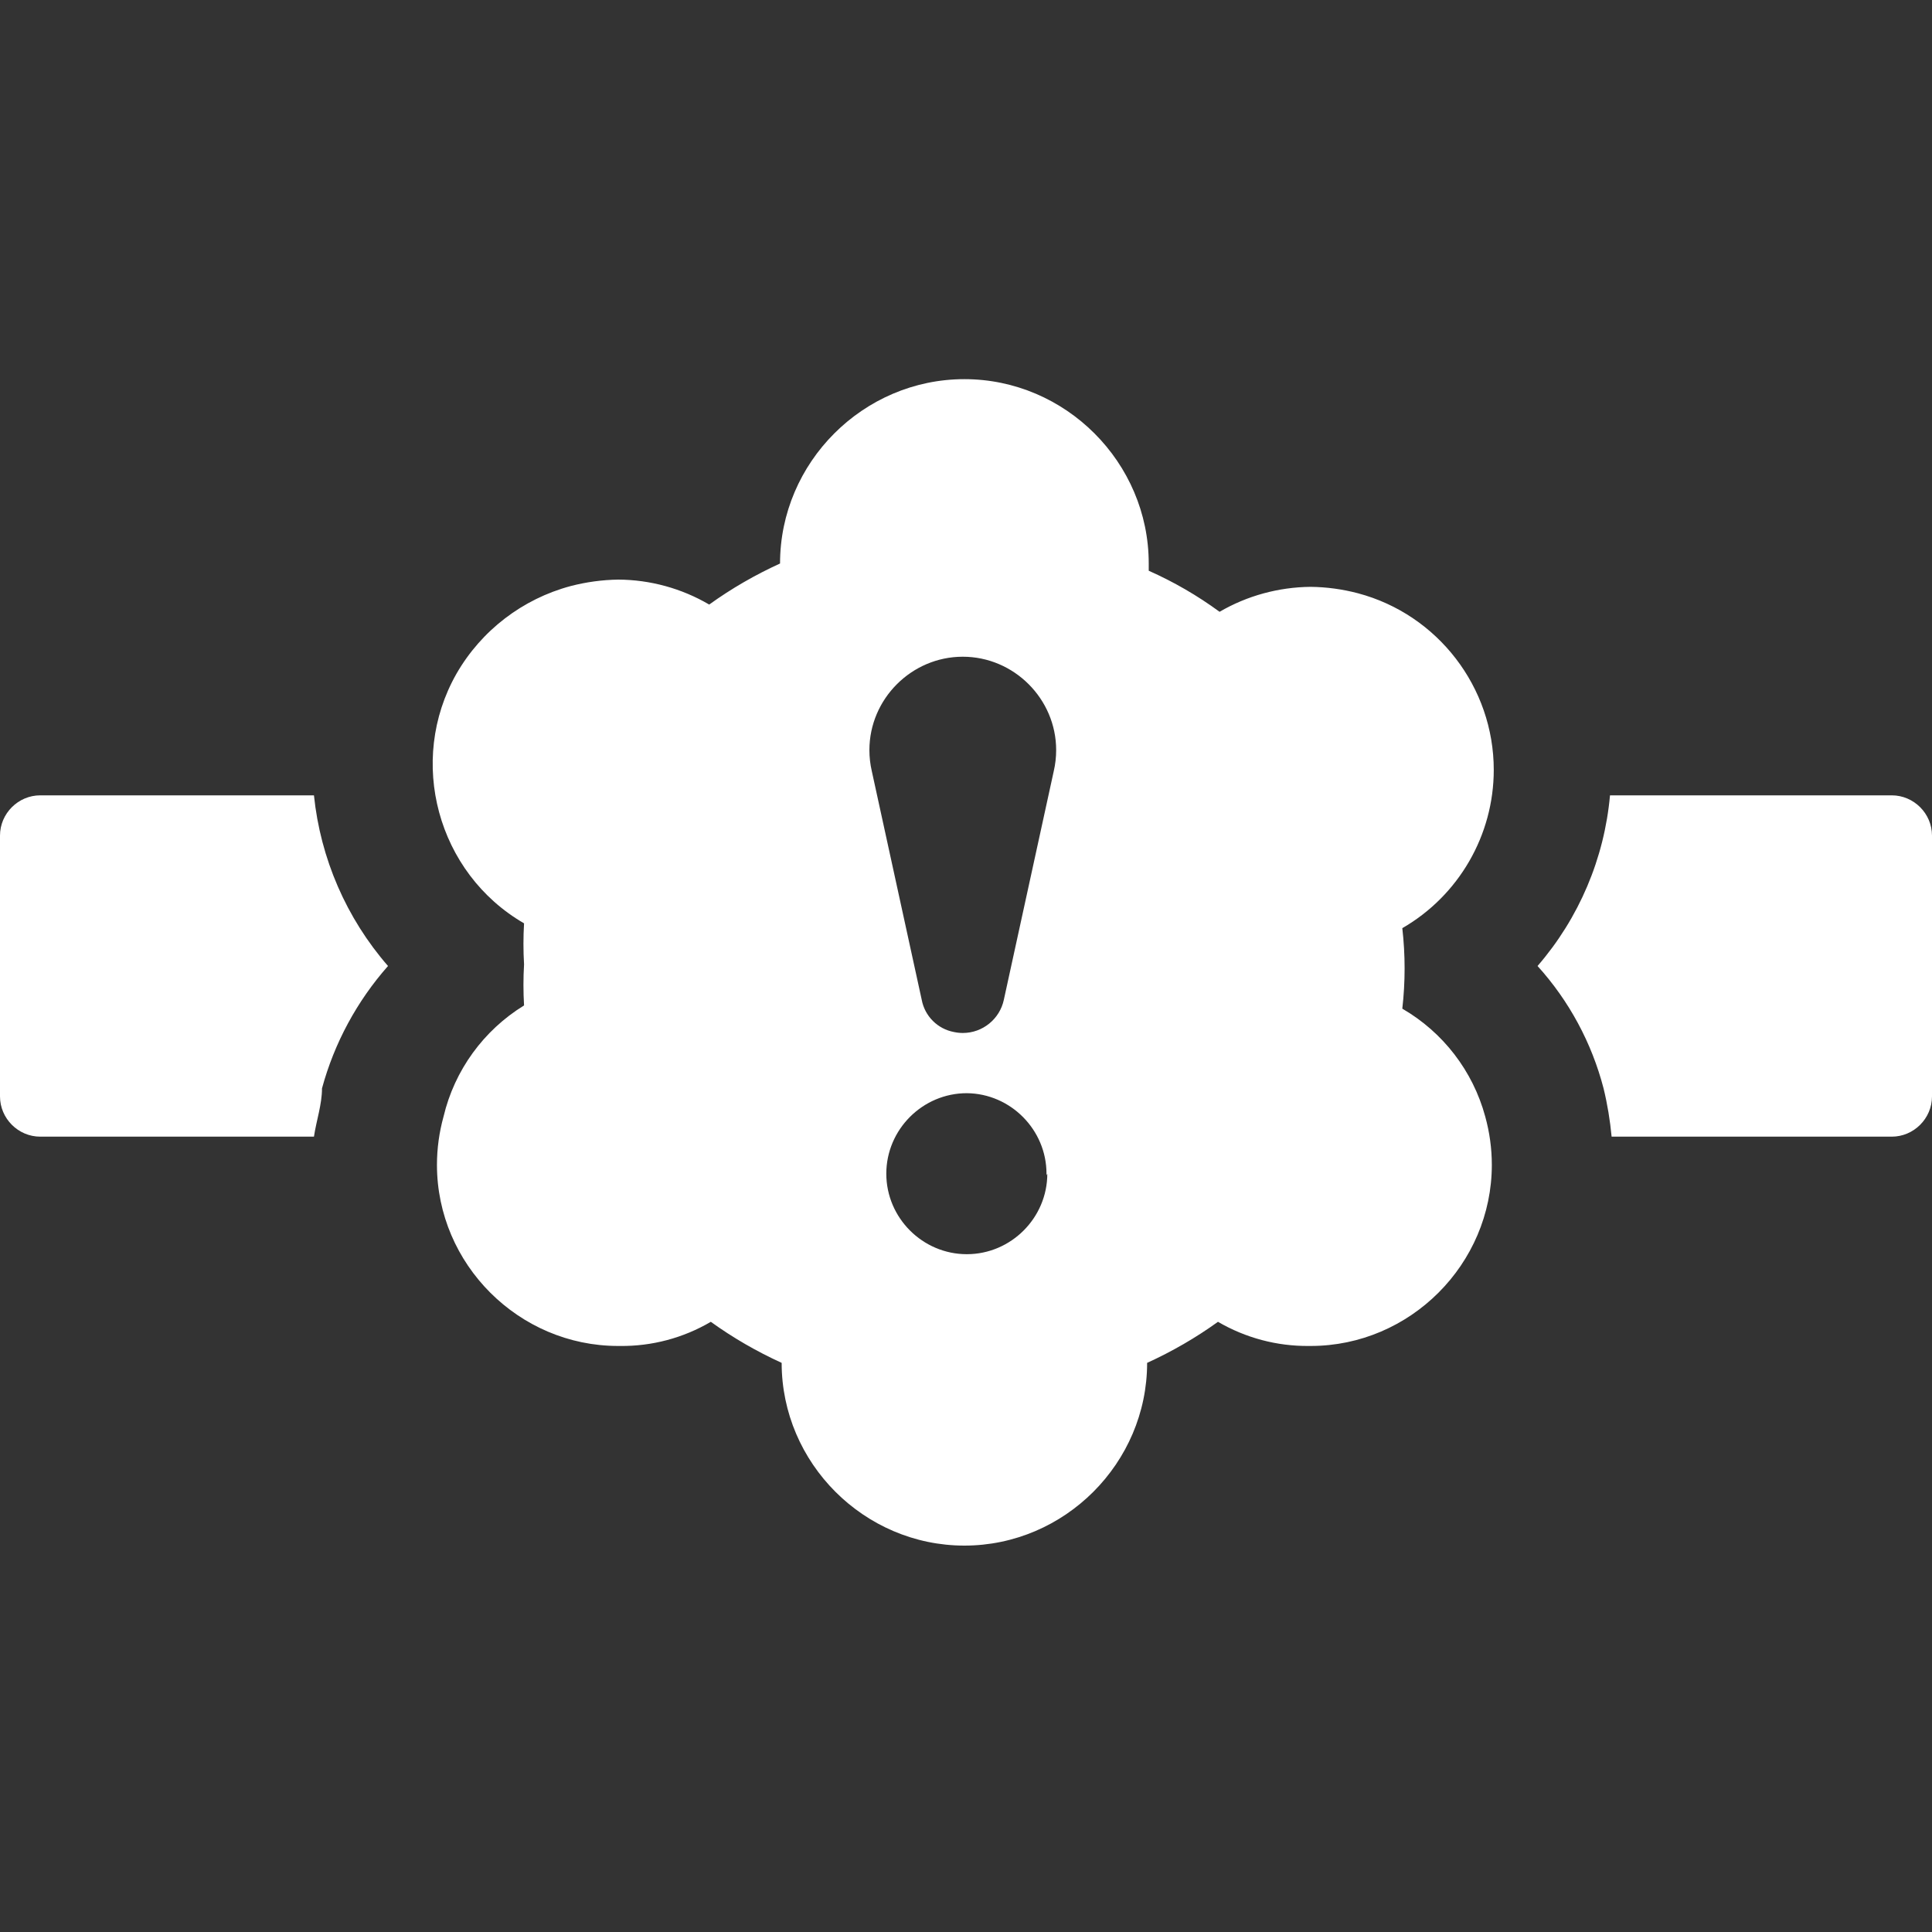
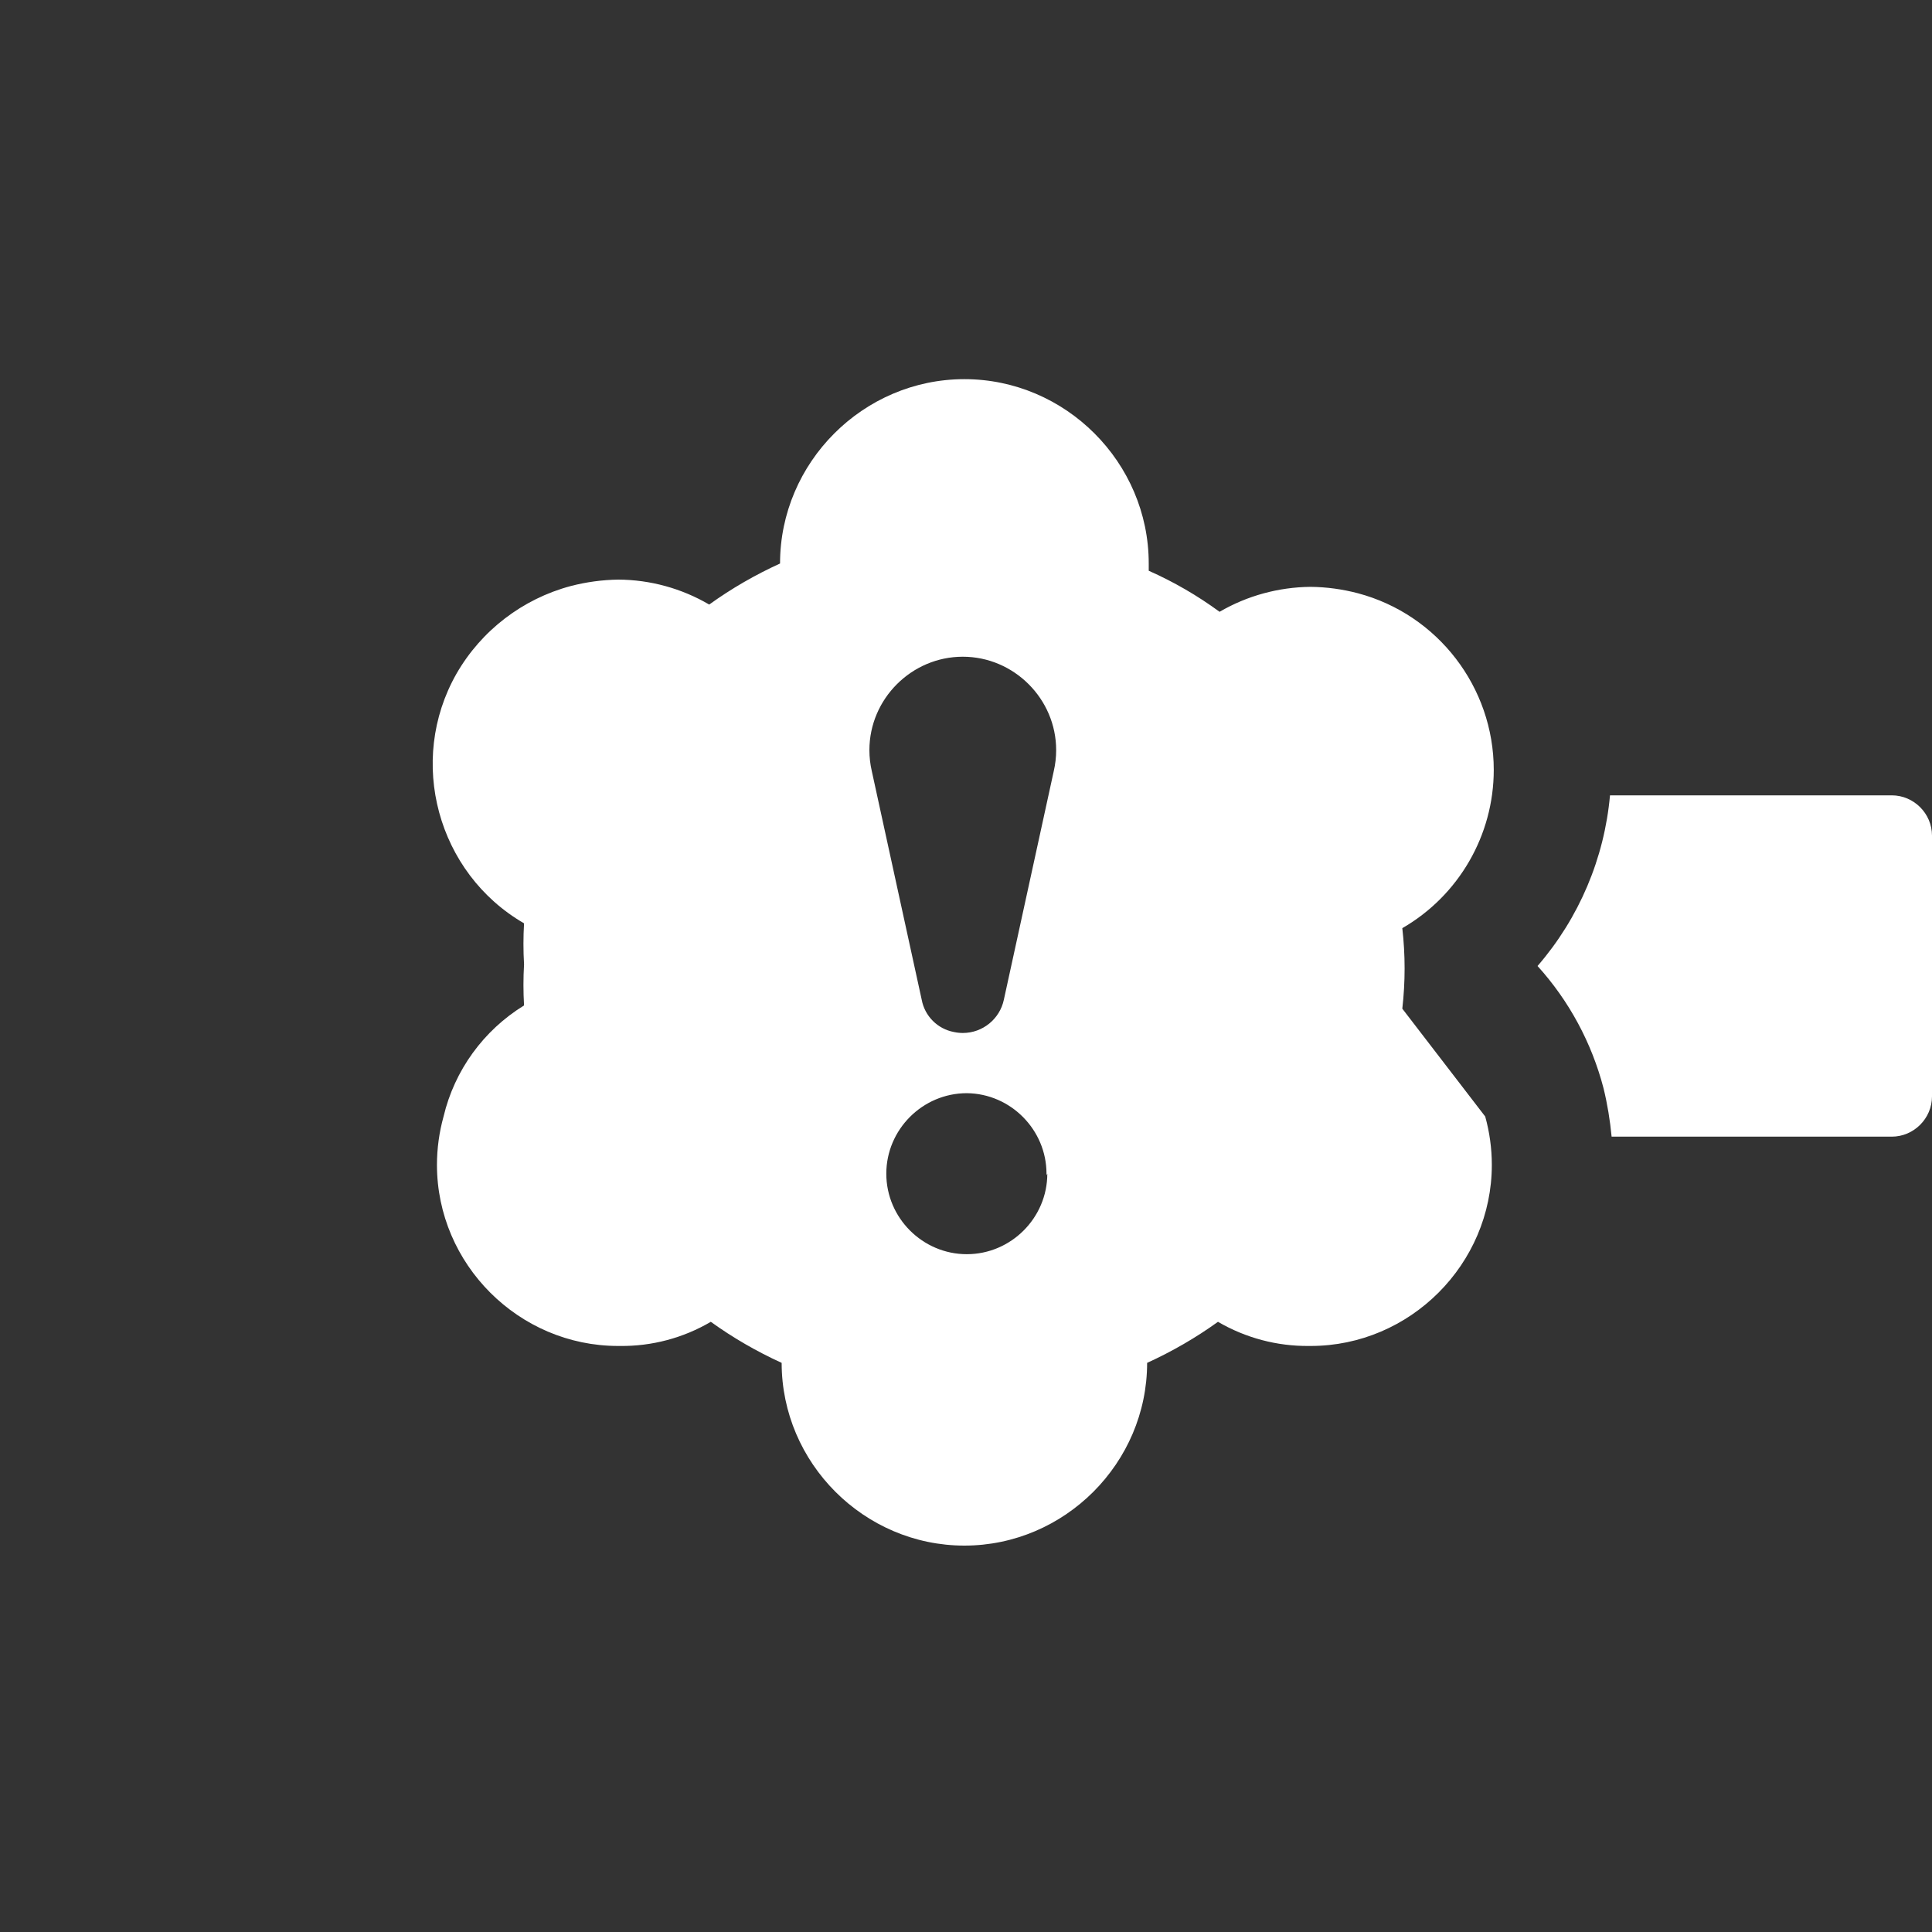
<svg xmlns="http://www.w3.org/2000/svg" width="100%" height="100%" viewBox="0 0 24 24" version="1.1" xml:space="preserve" style="fill-rule:evenodd;clip-rule:evenodd;stroke-linejoin:round;stroke-miterlimit:2;">
  <rect x="0" y="0" width="24" height="24" fill="#333333" stroke="none" />
  <g>
    <path d="M23.5,9.88L20,9.88C19.93,10.663 19.615,11.405 19.1,12C19.492,12.433 19.773,12.955 19.92,13.52C19.968,13.717 20.001,13.918 20.02,14.12L23.5,14.12C23.774,14.12 24,13.894 24,13.62L24,10.38C24,10.106 23.774,9.88 23.5,9.88Z" style="fill:white;fill-rule:nonzero;" />
-     <path d="M4,13.52C4.153,12.957 4.434,12.437 4.82,12C4.302,11.405 3.981,10.664 3.9,9.88L0.5,9.88C0.226,9.88 -0,10.106 0,10.38L0,13.62C0,13.894 0.226,14.12 0.5,14.12L3.9,14.12C3.93,13.92 4,13.72 4,13.52Z" style="fill:white;fill-rule:nonzero;" />
-     <path d="M17.42,12.53C17.458,12.198 17.458,11.862 17.42,11.53C18.122,11.125 18.556,10.374 18.556,9.564C18.556,8.538 17.861,7.634 16.87,7.37C16.677,7.319 16.479,7.292 16.28,7.29C15.883,7.294 15.493,7.4 15.15,7.6C14.876,7.399 14.581,7.228 14.27,7.09L14.27,7C14.27,5.744 13.236,4.71 11.98,4.71C10.724,4.71 9.69,5.744 9.69,7C9.381,7.141 9.086,7.311 8.81,7.51C8.467,7.309 8.077,7.202 7.68,7.2C7.481,7.203 7.283,7.23 7.09,7.28C6.491,7.44 5.979,7.832 5.67,8.37C5.055,9.452 5.433,10.847 6.51,11.47C6.5,11.64 6.5,11.81 6.51,11.98C6.5,12.15 6.5,12.32 6.51,12.49C6.007,12.799 5.646,13.296 5.51,13.87C5.456,14.065 5.428,14.267 5.428,14.47C5.428,15.704 6.444,16.72 7.678,16.72C7.686,16.72 7.693,16.72 7.7,16.72C8.097,16.725 8.488,16.621 8.83,16.42C9.106,16.619 9.401,16.789 9.71,16.93C9.71,18.175 10.735,19.2 11.98,19.2C13.225,19.2 14.25,18.175 14.25,16.93C14.559,16.789 14.854,16.619 15.13,16.42C15.473,16.62 15.863,16.724 16.26,16.72C16.267,16.72 16.274,16.72 16.282,16.72C17.516,16.72 18.532,15.704 18.532,14.47C18.532,14.267 18.504,14.065 18.45,13.87C18.297,13.305 17.926,12.823 17.42,12.53ZM10.83,9.58C10.81,9.494 10.8,9.406 10.8,9.318C10.8,8.682 11.324,8.158 11.96,8.158C12.596,8.158 13.12,8.682 13.12,9.318C13.12,9.406 13.11,9.494 13.09,9.58L12.47,12.42C12.419,12.659 12.206,12.832 11.961,12.832C11.924,12.832 11.887,12.828 11.85,12.82C11.647,12.782 11.488,12.623 11.45,12.42L10.83,9.58ZM13.01,14.58C13.01,15.129 12.559,15.58 12.01,15.58C11.461,15.58 11.01,15.129 11.01,14.58C11.01,14.031 11.461,13.58 12.01,13.58C12.555,13.585 13,14.035 13,14.58C13,14.587 13,14.593 13,14.6L13.01,14.58Z" style="fill:white;fill-rule:nonzero;" />
+     <path d="M17.42,12.53C17.458,12.198 17.458,11.862 17.42,11.53C18.122,11.125 18.556,10.374 18.556,9.564C18.556,8.538 17.861,7.634 16.87,7.37C16.677,7.319 16.479,7.292 16.28,7.29C15.883,7.294 15.493,7.4 15.15,7.6C14.876,7.399 14.581,7.228 14.27,7.09L14.27,7C14.27,5.744 13.236,4.71 11.98,4.71C10.724,4.71 9.69,5.744 9.69,7C9.381,7.141 9.086,7.311 8.81,7.51C8.467,7.309 8.077,7.202 7.68,7.2C7.481,7.203 7.283,7.23 7.09,7.28C6.491,7.44 5.979,7.832 5.67,8.37C5.055,9.452 5.433,10.847 6.51,11.47C6.5,11.64 6.5,11.81 6.51,11.98C6.5,12.15 6.5,12.32 6.51,12.49C6.007,12.799 5.646,13.296 5.51,13.87C5.456,14.065 5.428,14.267 5.428,14.47C5.428,15.704 6.444,16.72 7.678,16.72C7.686,16.72 7.693,16.72 7.7,16.72C8.097,16.725 8.488,16.621 8.83,16.42C9.106,16.619 9.401,16.789 9.71,16.93C9.71,18.175 10.735,19.2 11.98,19.2C13.225,19.2 14.25,18.175 14.25,16.93C14.559,16.789 14.854,16.619 15.13,16.42C15.473,16.62 15.863,16.724 16.26,16.72C16.267,16.72 16.274,16.72 16.282,16.72C17.516,16.72 18.532,15.704 18.532,14.47C18.532,14.267 18.504,14.065 18.45,13.87ZM10.83,9.58C10.81,9.494 10.8,9.406 10.8,9.318C10.8,8.682 11.324,8.158 11.96,8.158C12.596,8.158 13.12,8.682 13.12,9.318C13.12,9.406 13.11,9.494 13.09,9.58L12.47,12.42C12.419,12.659 12.206,12.832 11.961,12.832C11.924,12.832 11.887,12.828 11.85,12.82C11.647,12.782 11.488,12.623 11.45,12.42L10.83,9.58ZM13.01,14.58C13.01,15.129 12.559,15.58 12.01,15.58C11.461,15.58 11.01,15.129 11.01,14.58C11.01,14.031 11.461,13.58 12.01,13.58C12.555,13.585 13,14.035 13,14.58C13,14.587 13,14.593 13,14.6L13.01,14.58Z" style="fill:white;fill-rule:nonzero;" />
  </g>
</svg>